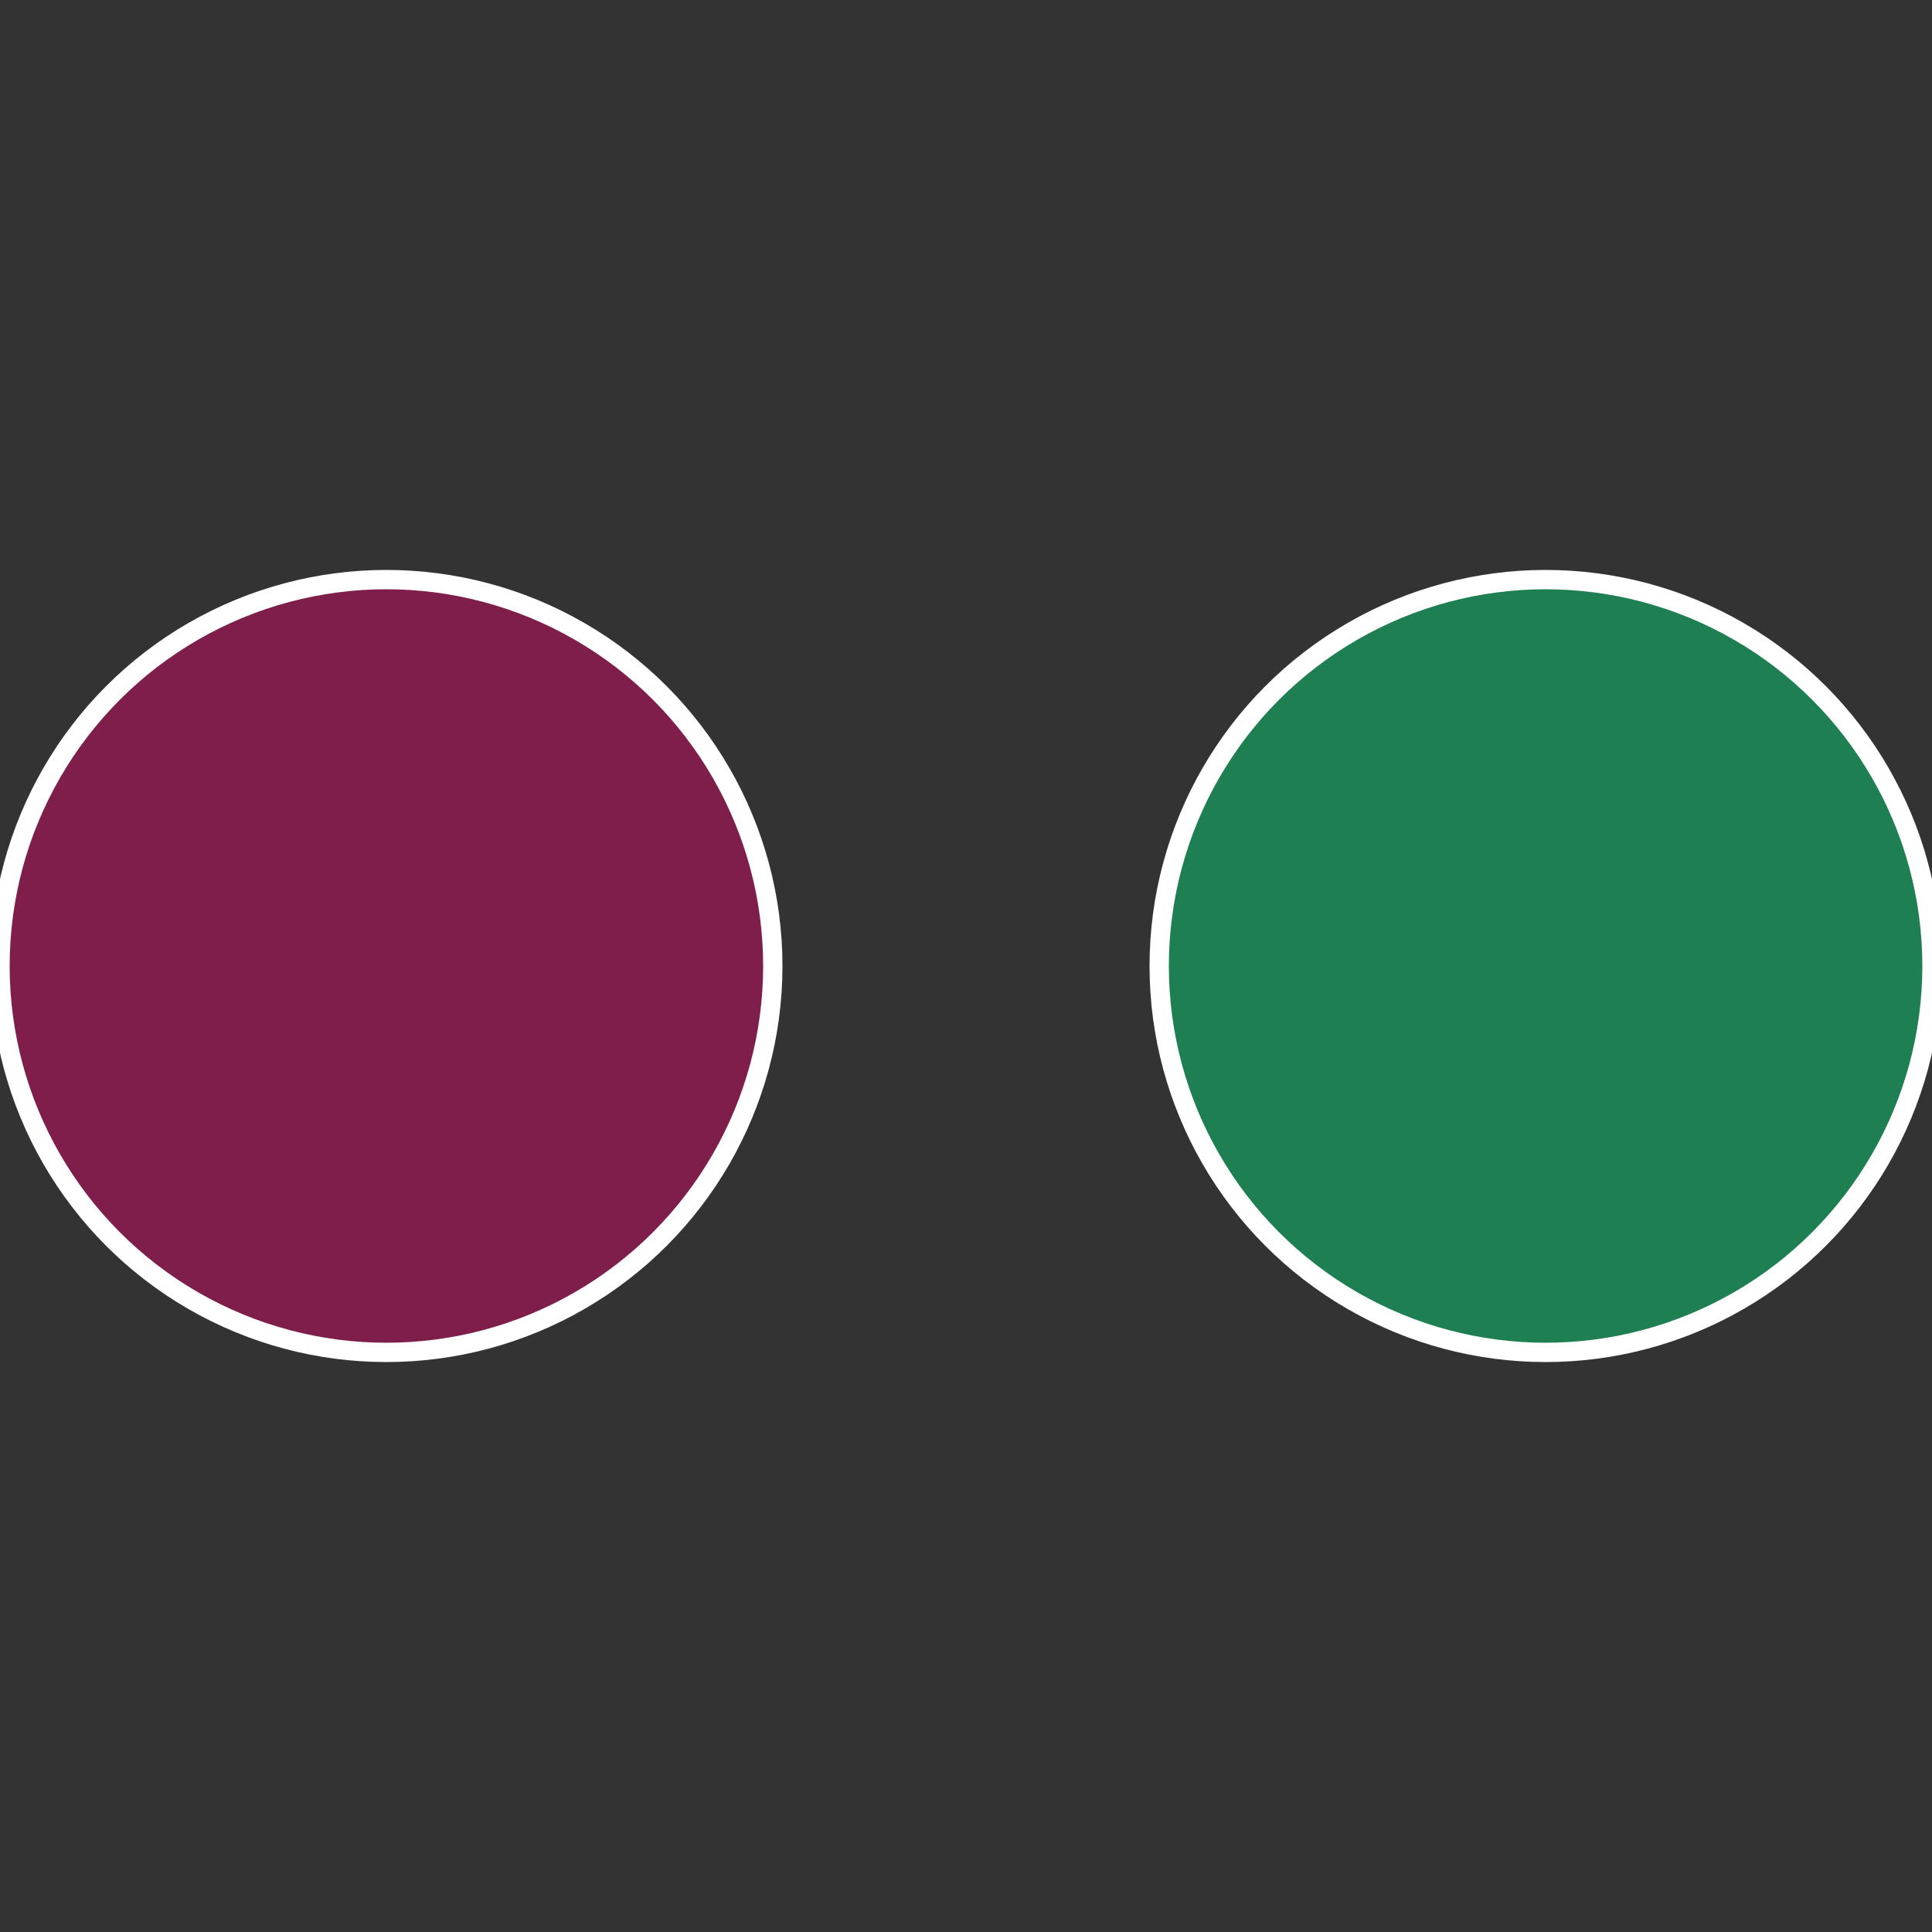
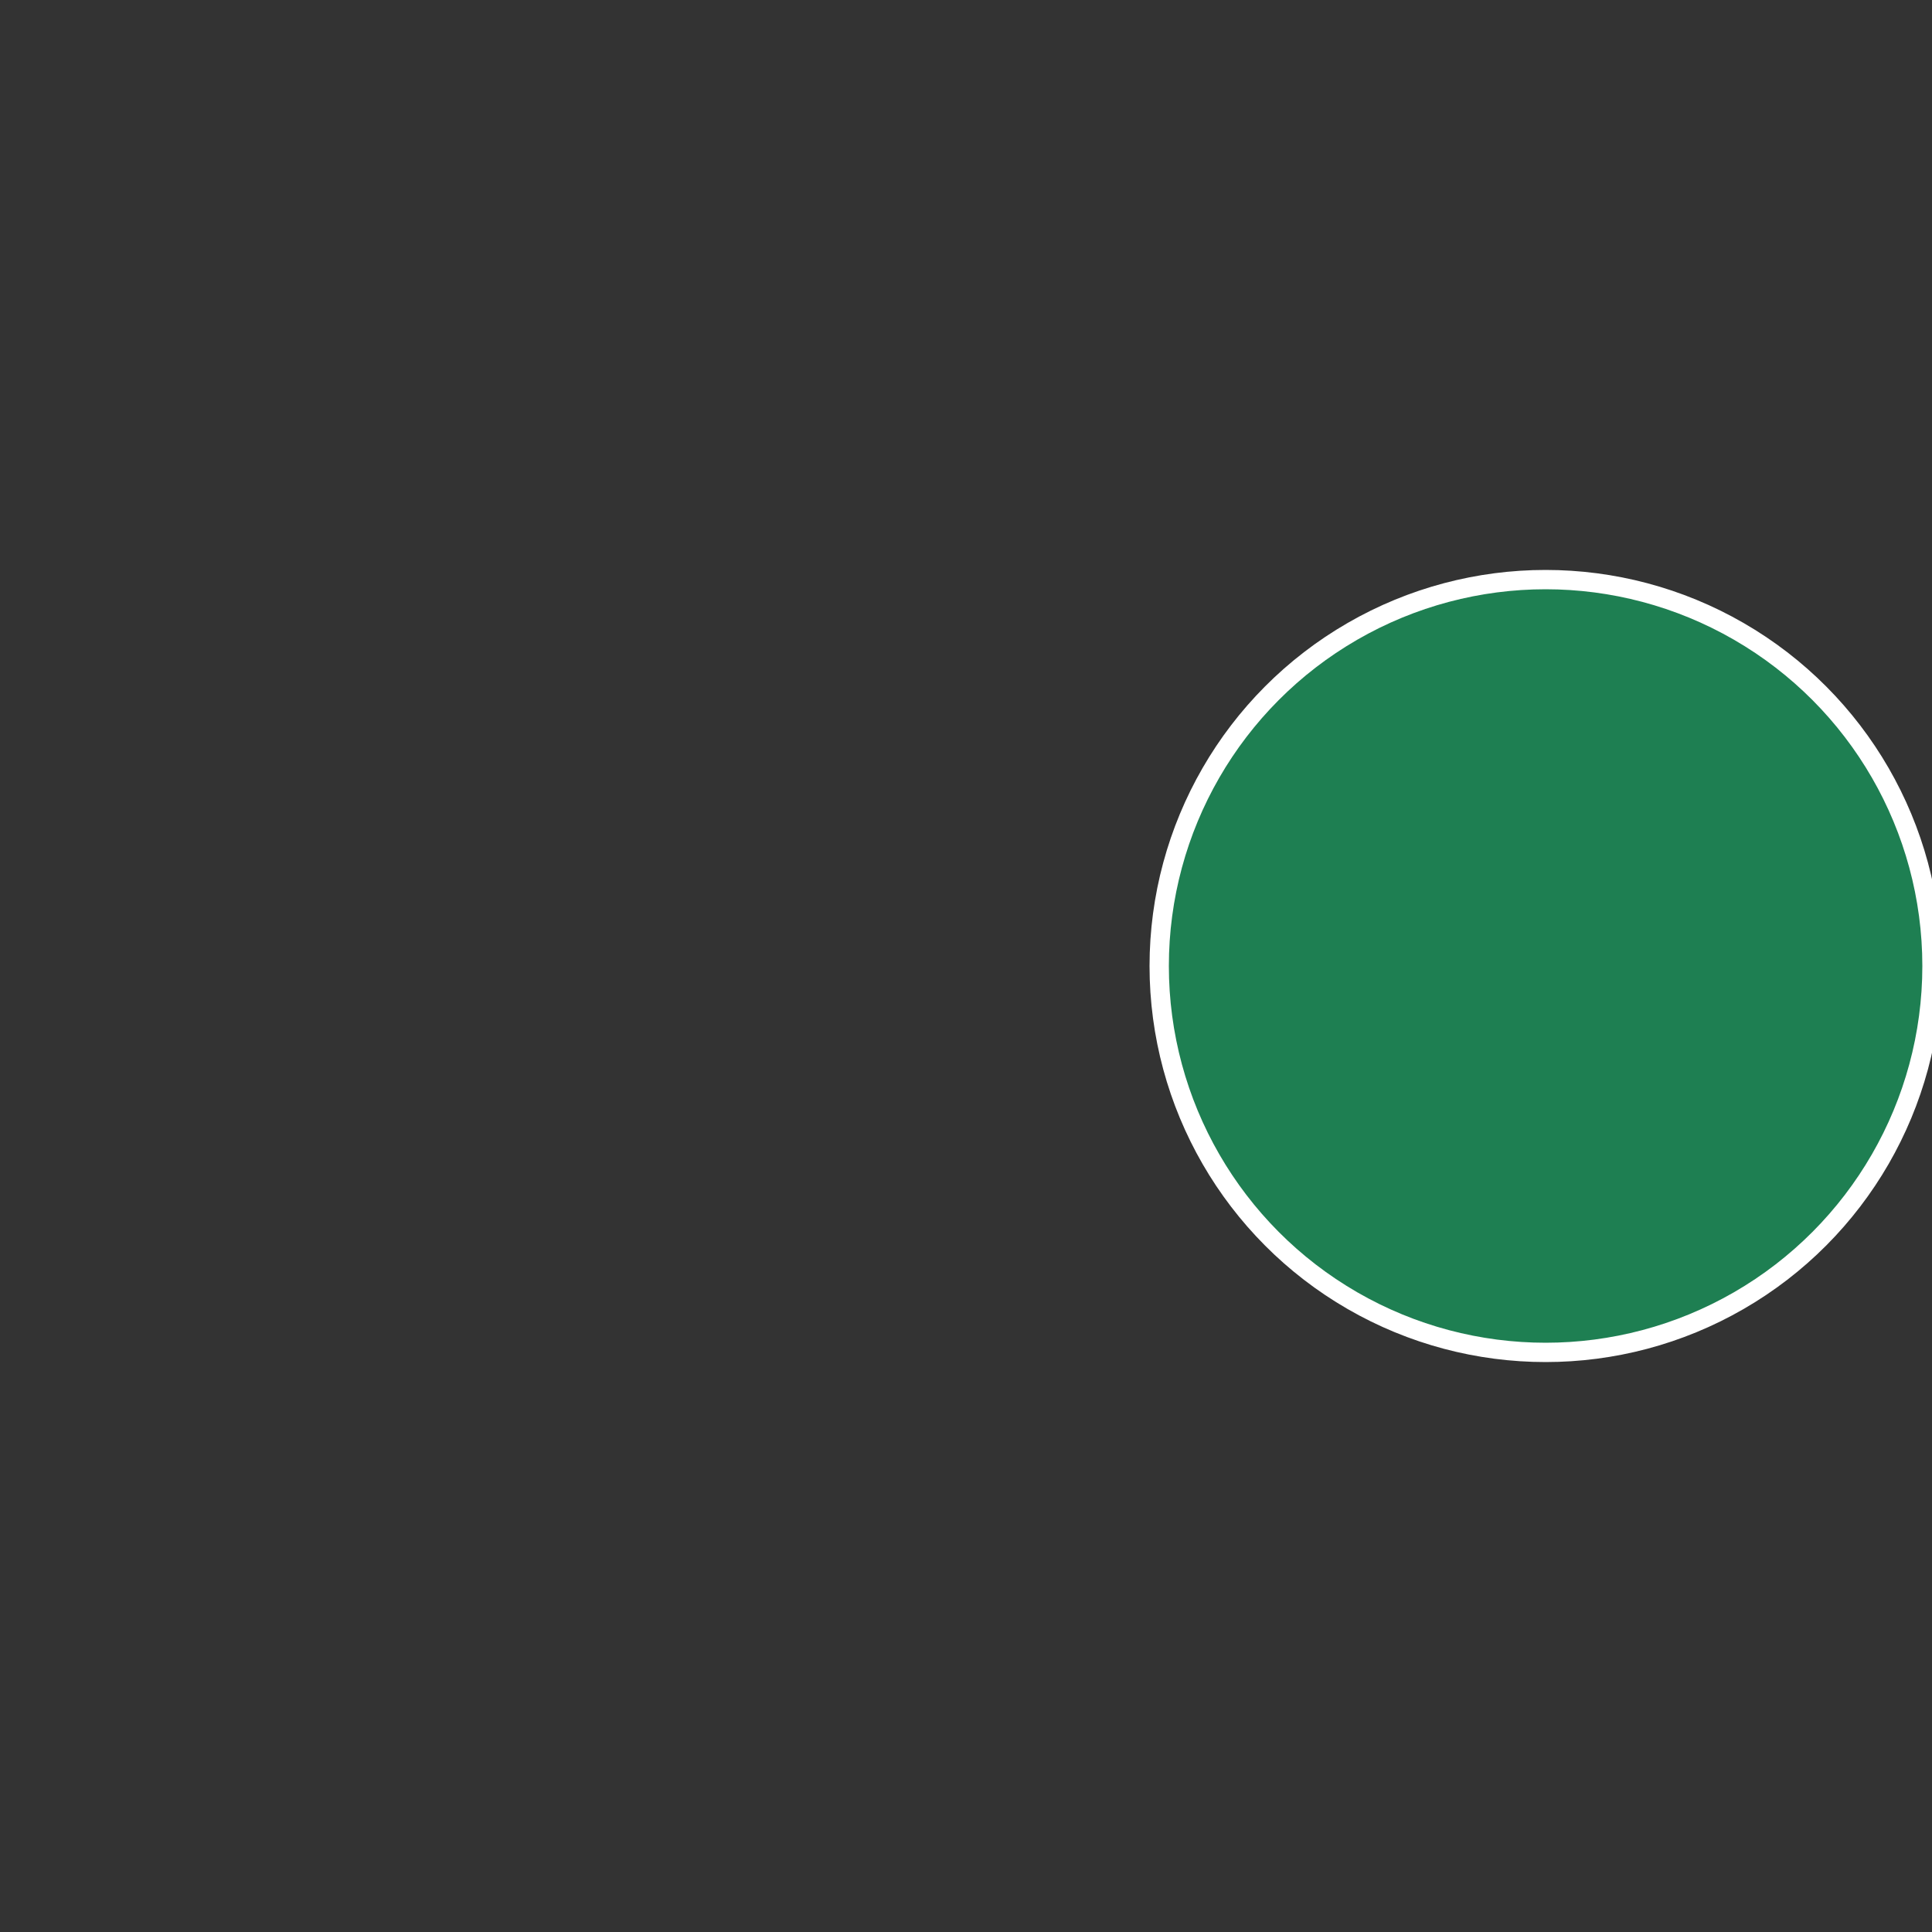
<svg xmlns="http://www.w3.org/2000/svg" width="500" height="500" viewBox="-1 -1 2 2">
  <rect x="-1" y="-1" width="2" height="2" fill="#333333" stroke="none" />
  <circle cx="0.6" cy="0" r="0.4" fill="#1e7f52" stroke="#fff" stroke-width="1%" />
-   <circle cx="-0.6" cy="7.3478807948841E-17" r="0.4" fill="#7f1e4b" stroke="#fff" stroke-width="1%" />
</svg>